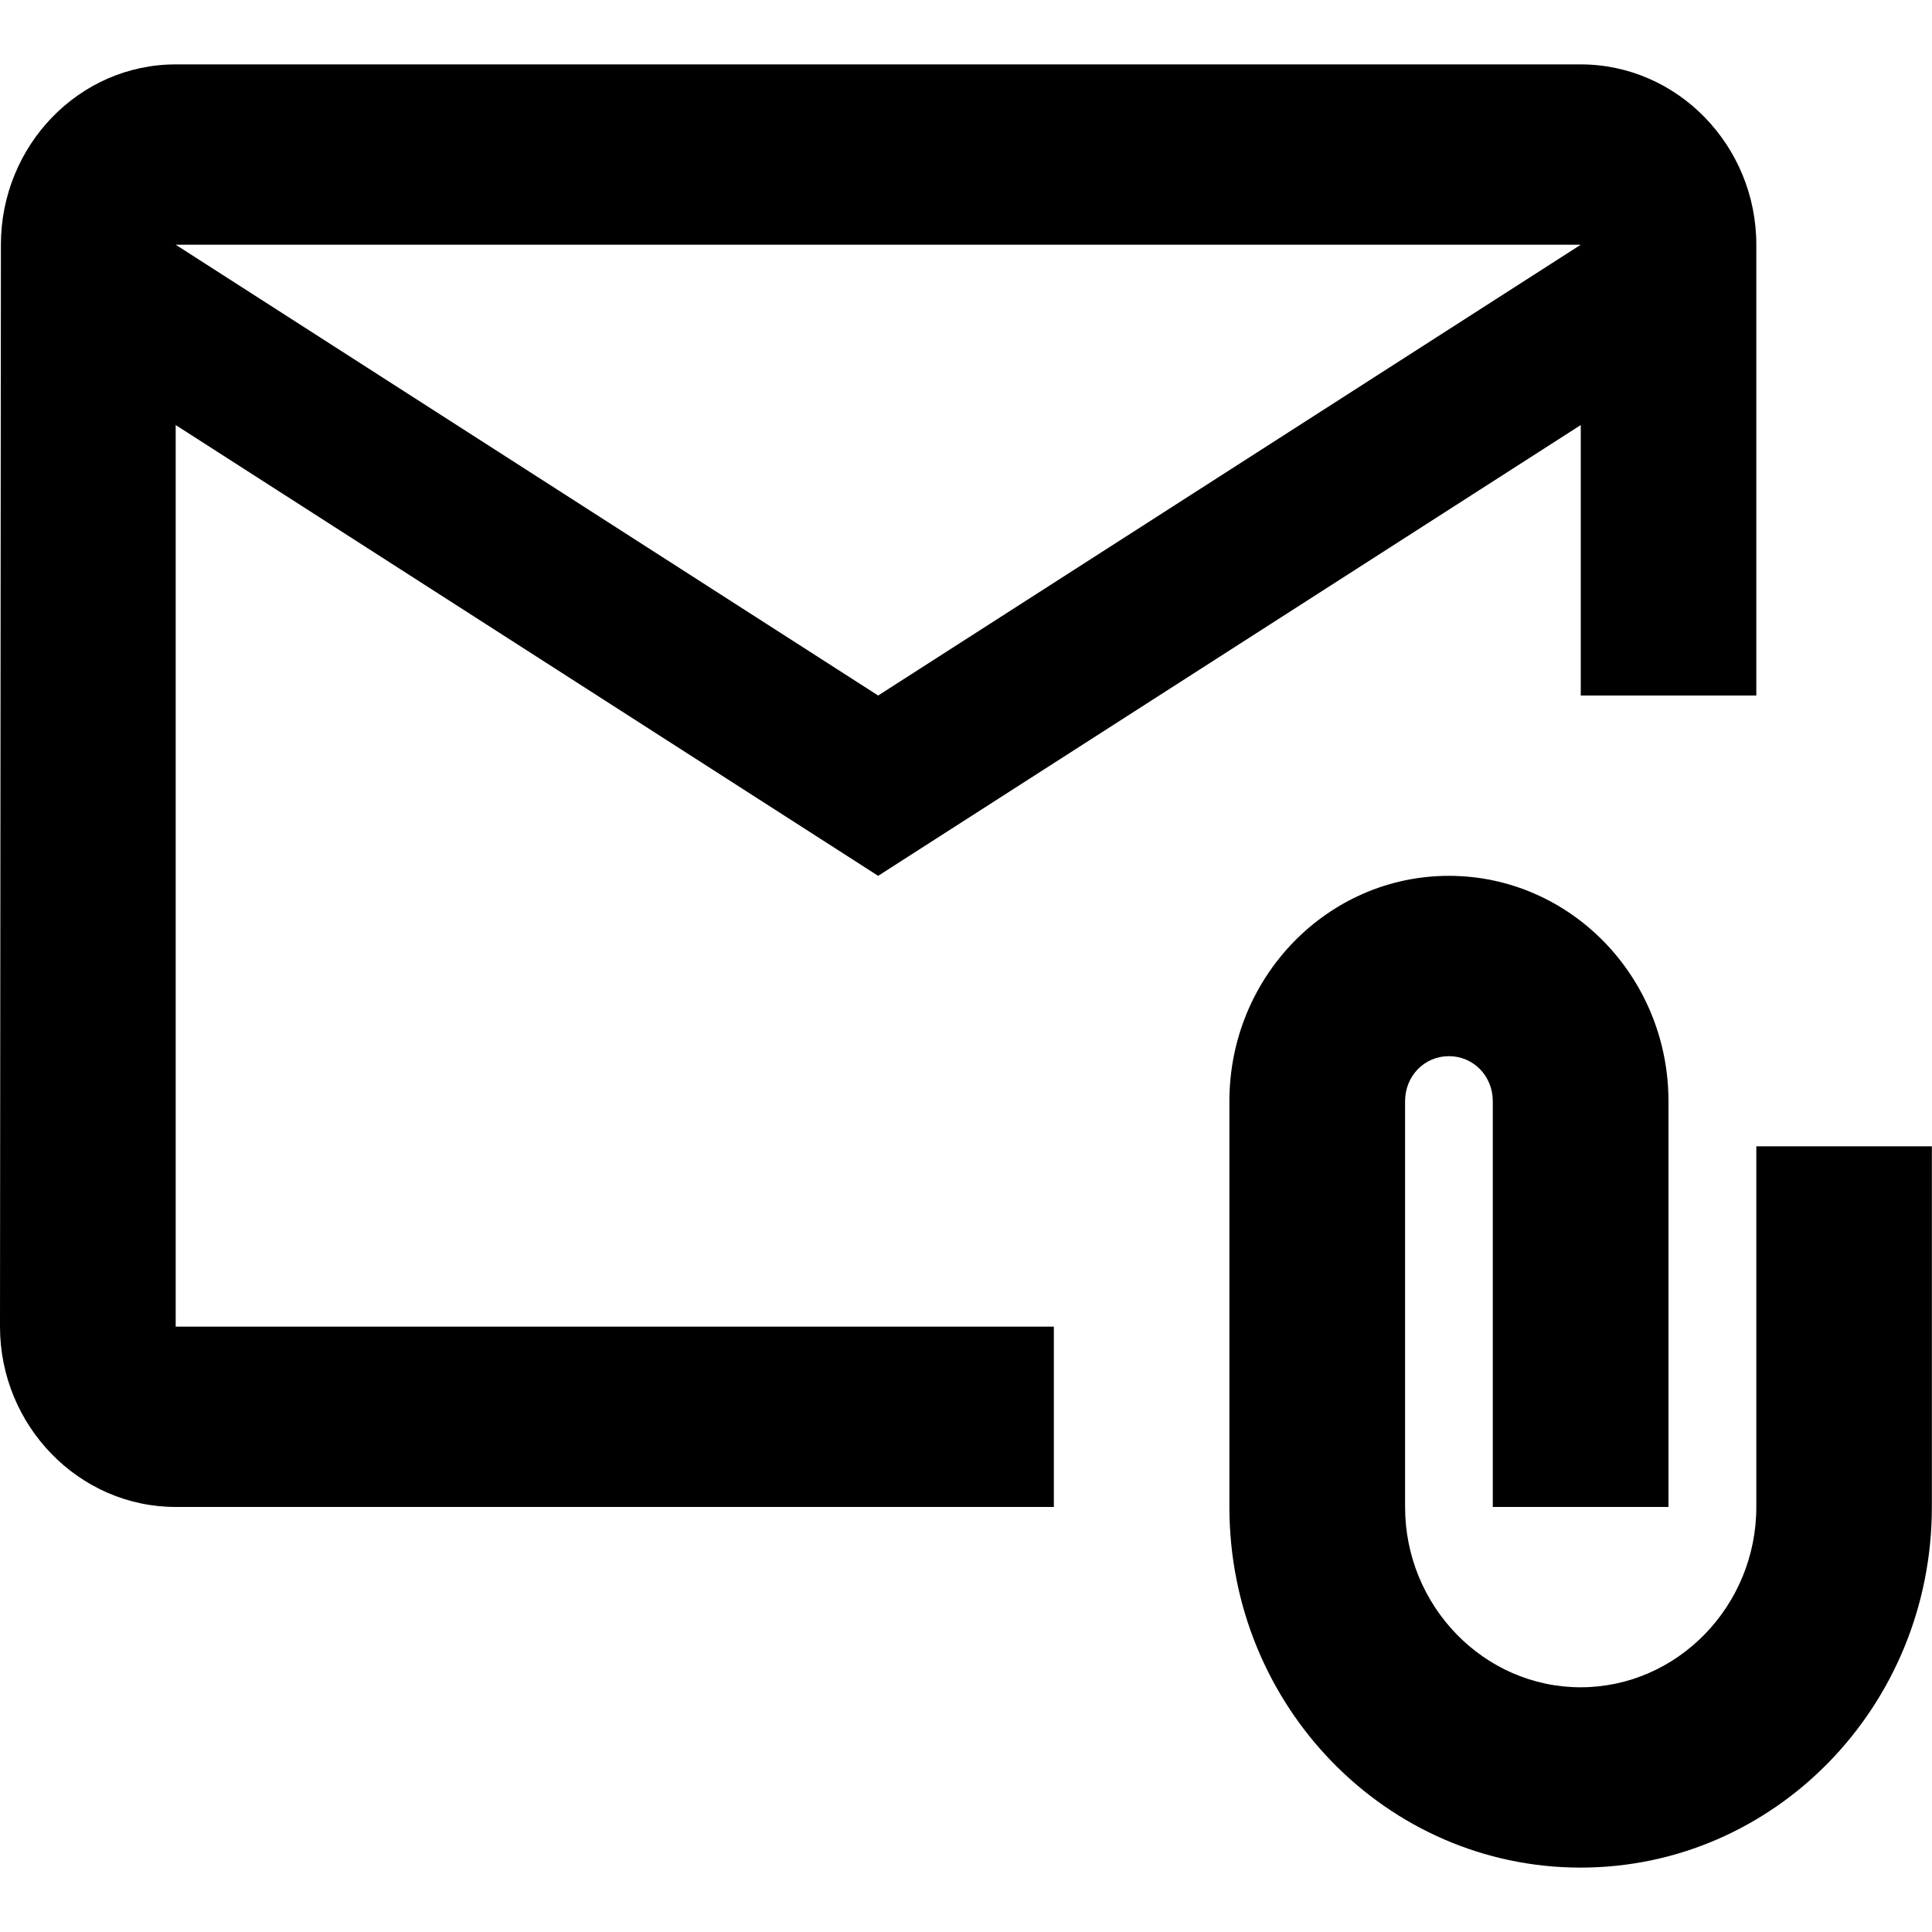
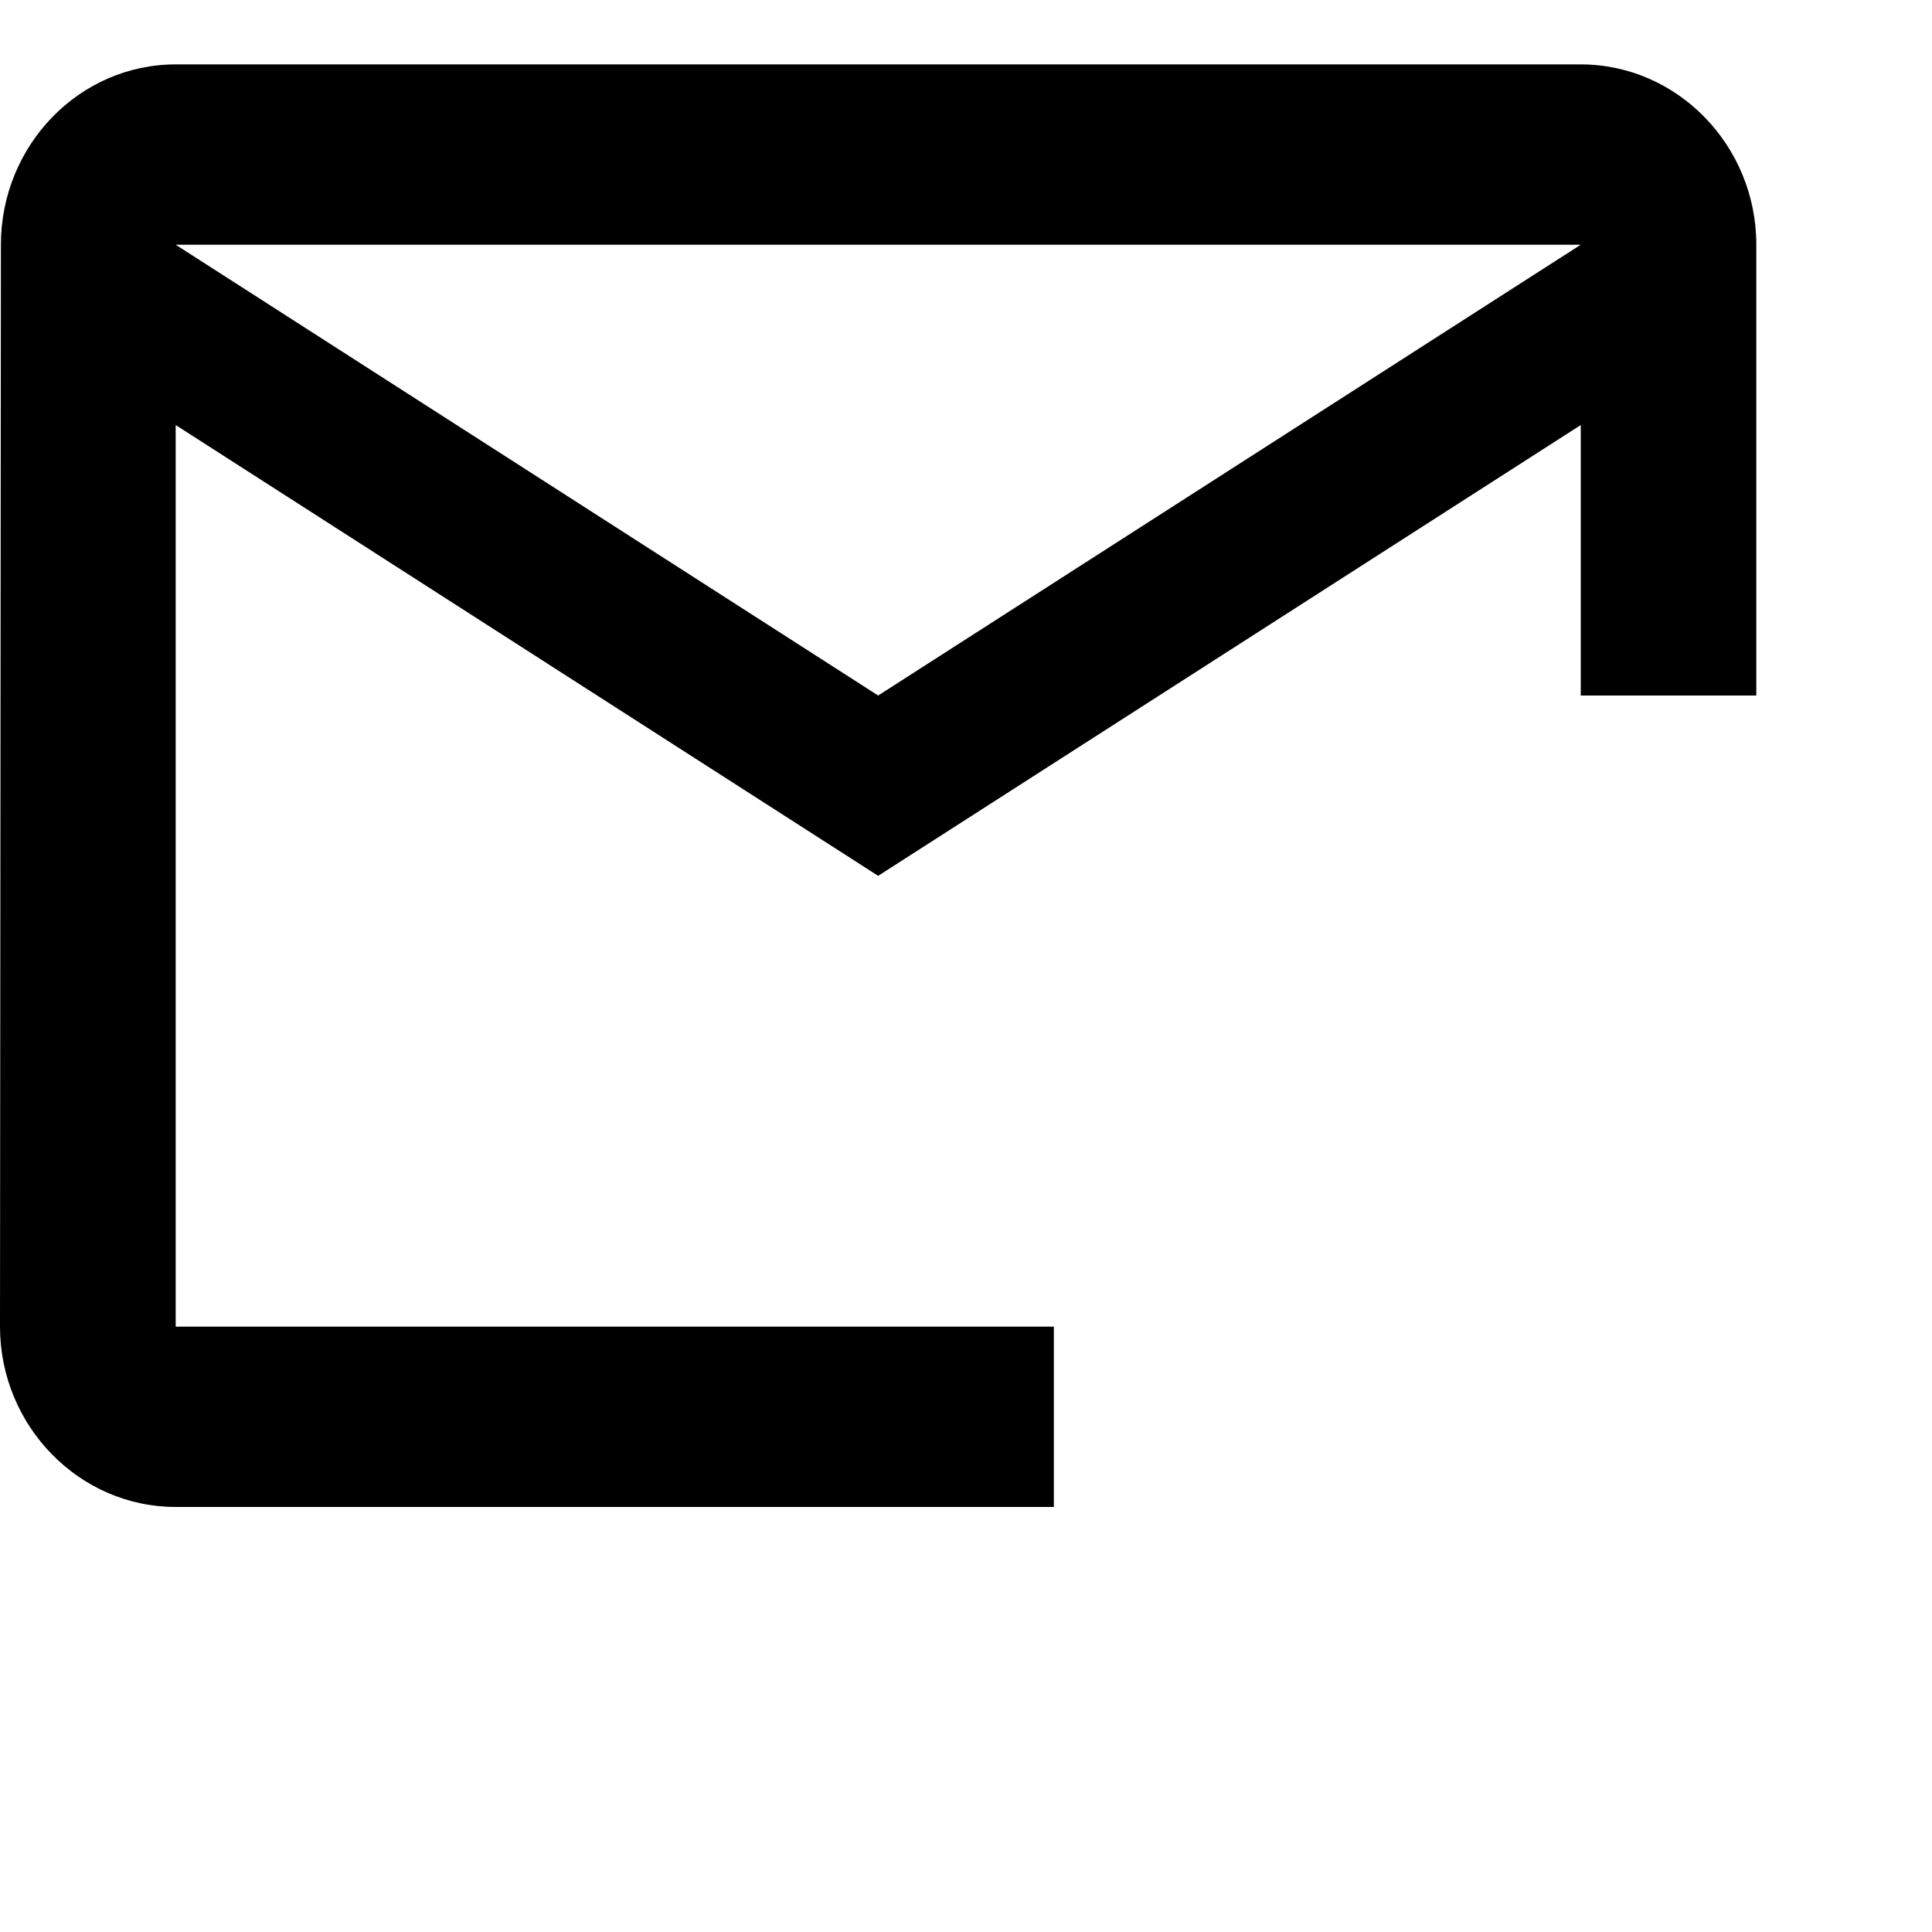
<svg xmlns="http://www.w3.org/2000/svg" width="15" height="15" viewBox="0 0 15 15" fill="none">
  <path d="M1.364 3.3L6.818 6.8L12.273 3.3V5.4H13.636V1.9C13.636 1.13 13.023 0.5 12.273 0.5H1.364C0.614 0.5 0.007 1.13 0.007 1.9L0 10.3C0 11.07 0.614 11.7 1.364 11.7H8.182V10.3H1.364V3.3ZM12.273 1.9L6.818 5.4L1.364 1.9H12.273Z" fill="black" />
-   <path d="M13.636 8.9V11.7C13.636 12.47 13.022 13.1 12.272 13.1C11.522 13.1 10.909 12.47 10.909 11.7V8.55C10.909 8.354 11.059 8.2 11.249 8.2C11.44 8.2 11.59 8.354 11.59 8.55V11.7H12.954V8.55C12.954 7.584 12.19 6.8 11.249 6.8C10.309 6.8 9.545 7.584 9.545 8.55V11.7C9.545 13.247 10.765 14.5 12.272 14.5C13.779 14.5 14.999 13.247 14.999 11.7V8.9H13.636Z" fill="black" />
</svg>